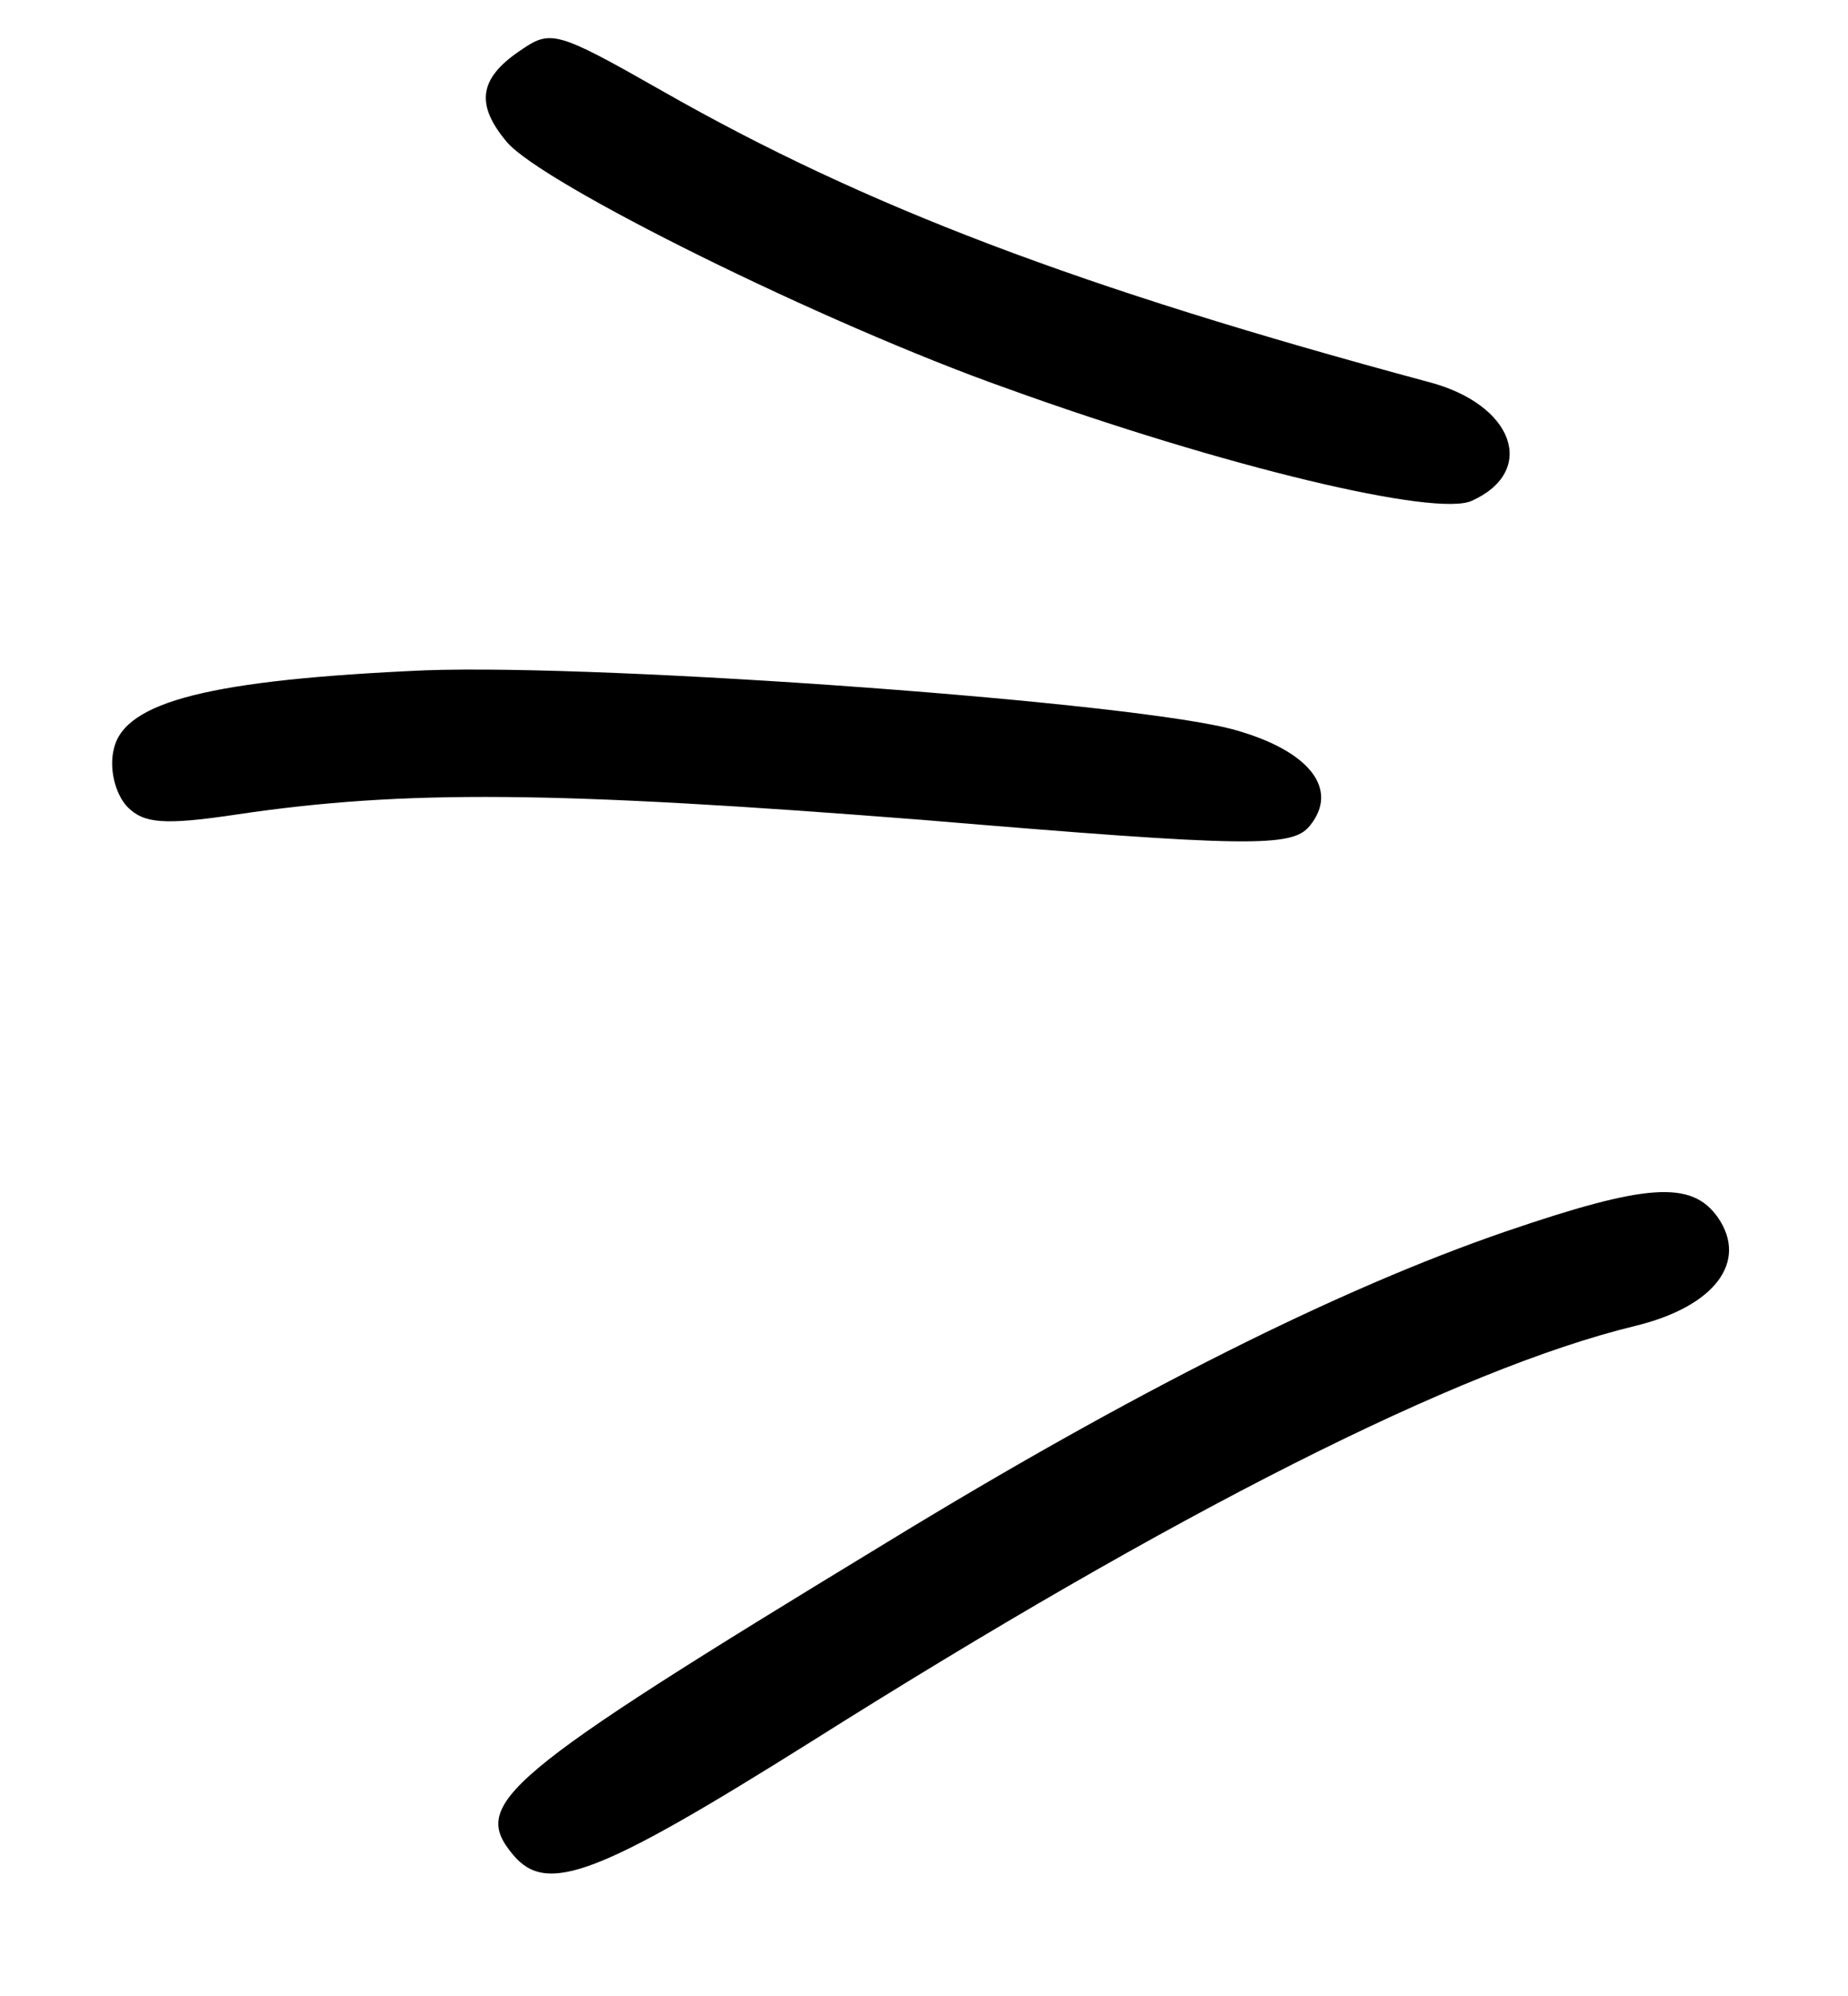
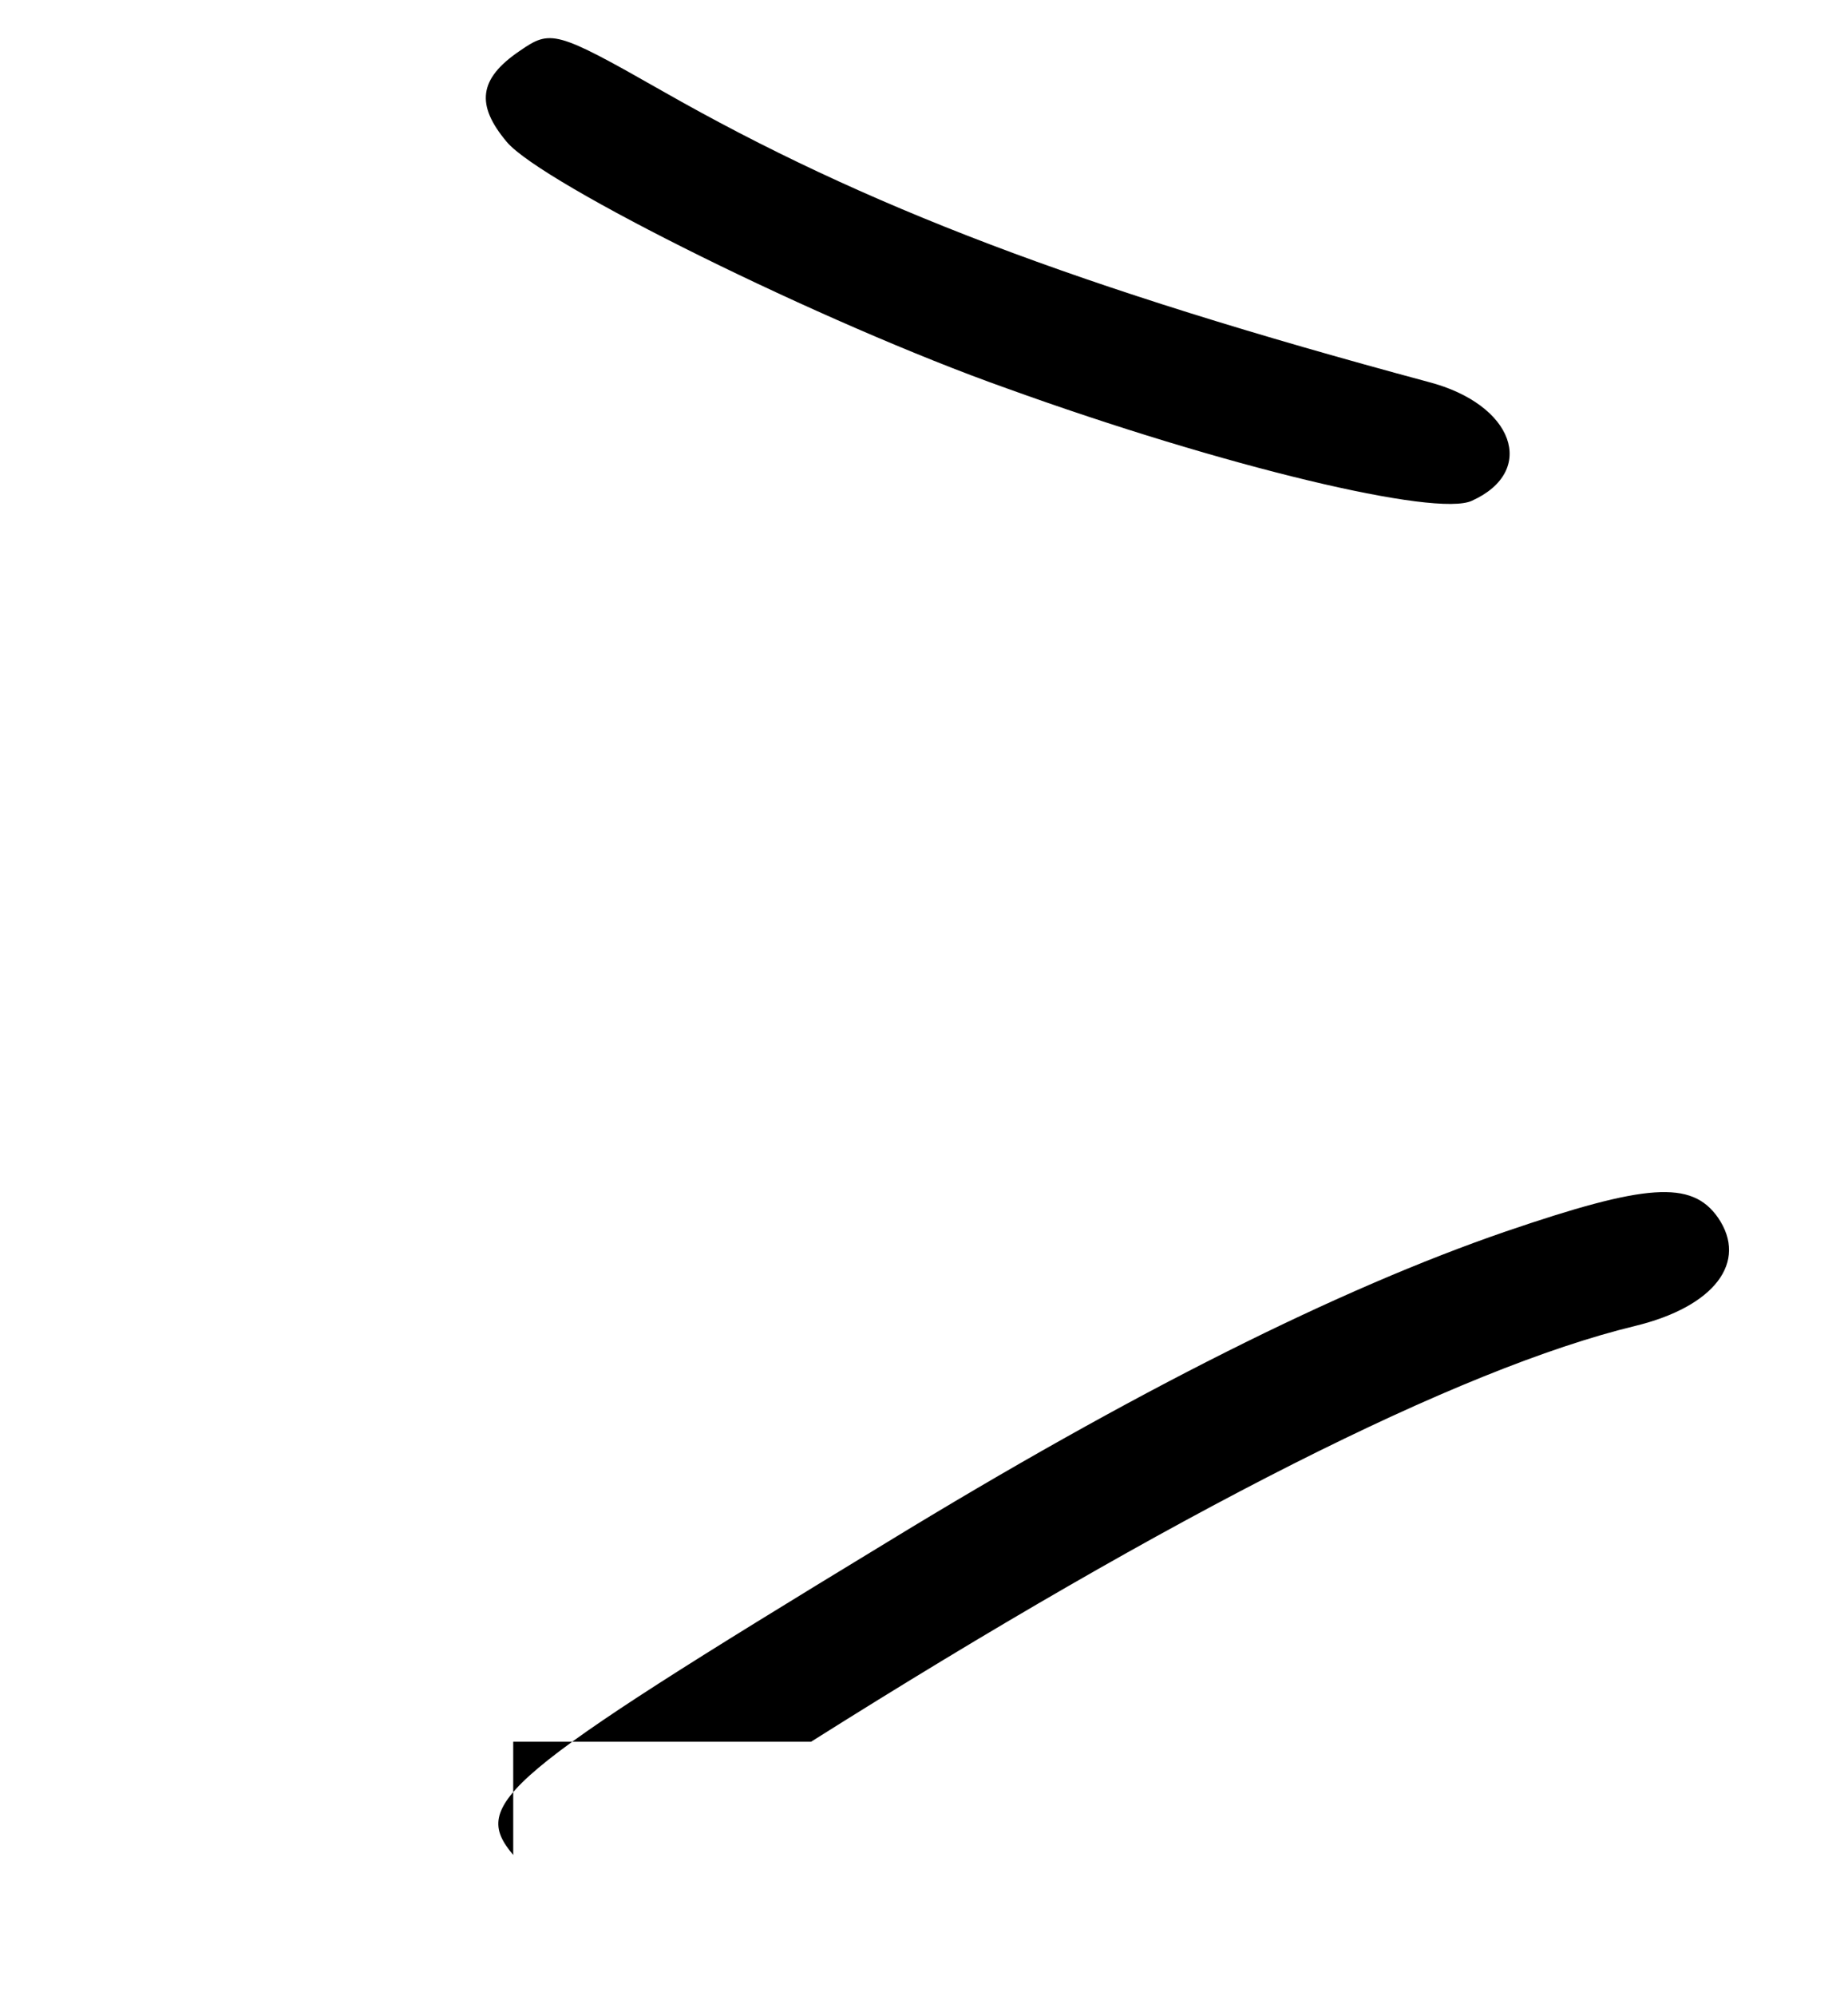
<svg xmlns="http://www.w3.org/2000/svg" width="163" height="176" viewBox="0 0 163 176" fill="none">
-   <path fill-rule="evenodd" clip-rule="evenodd" d="M20.965 71.795C35.677 69.618 48.939 69.738 81.385 72.285C110.224 74.706 113.977 74.718 115.52 72.817C118.14 69.612 115.549 66.24 109.042 64.387C100.719 61.953 53.753 58.508 37.466 59.099C18.606 59.932 11.029 61.836 10.051 65.99C9.595 67.748 10.16 70.001 11.245 71.149C12.7 72.594 14.424 72.777 20.965 71.795V71.795Z" fill="black" stroke="black" stroke-opacity="0.01" stroke-width="0.133" />
  <path fill-rule="evenodd" clip-rule="evenodd" d="M88.784 34.233C108.024 41.182 126.726 45.622 129.832 44.146C135.608 41.535 133.553 35.639 125.985 33.673C95.091 25.355 76.276 18.194 58.45 8.04C48.967 2.645 48.569 2.602 45.82 4.503C42.207 6.958 41.962 9.255 44.7 12.513C47.794 16.197 72.631 28.515 88.784 34.233V34.233Z" fill="black" stroke="black" stroke-opacity="0.01" stroke-width="0.133" />
-   <path fill-rule="evenodd" clip-rule="evenodd" d="M71.537 153.559C103.586 133.354 128.668 120.667 144.22 116.901C151.24 115.196 154.207 111.253 151.537 107.357C149.211 104.013 145.152 104.355 132.769 108.587C118.155 113.613 100.031 122.654 78.09 136.063C44.117 156.708 41.459 159.006 45.268 163.54C48.243 167.082 52.717 165.364 71.537 153.559V153.559Z" fill="black" stroke="black" stroke-opacity="0.01" stroke-width="0.133" />
+   <path fill-rule="evenodd" clip-rule="evenodd" d="M71.537 153.559C103.586 133.354 128.668 120.667 144.22 116.901C151.24 115.196 154.207 111.253 151.537 107.357C149.211 104.013 145.152 104.355 132.769 108.587C118.155 113.613 100.031 122.654 78.09 136.063C44.117 156.708 41.459 159.006 45.268 163.54V153.559Z" fill="black" stroke="black" stroke-opacity="0.01" stroke-width="0.133" />
</svg>